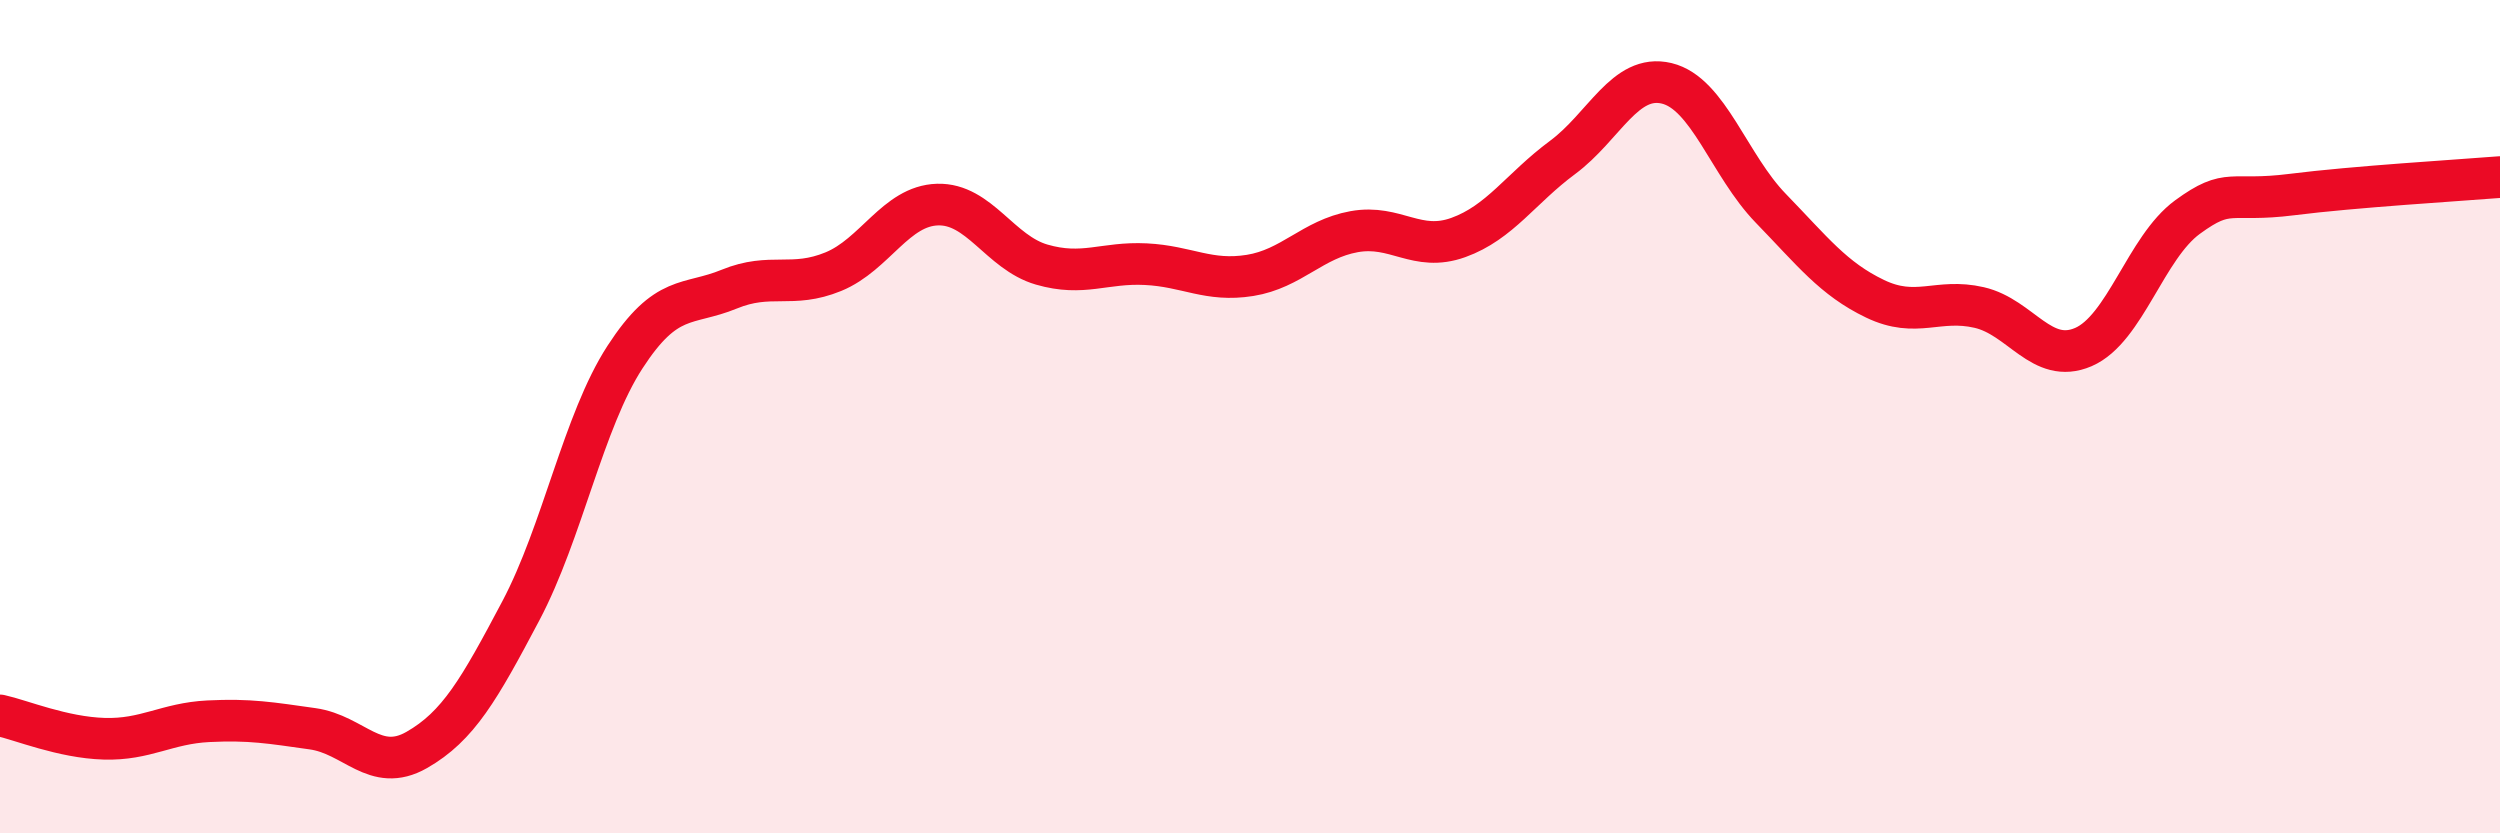
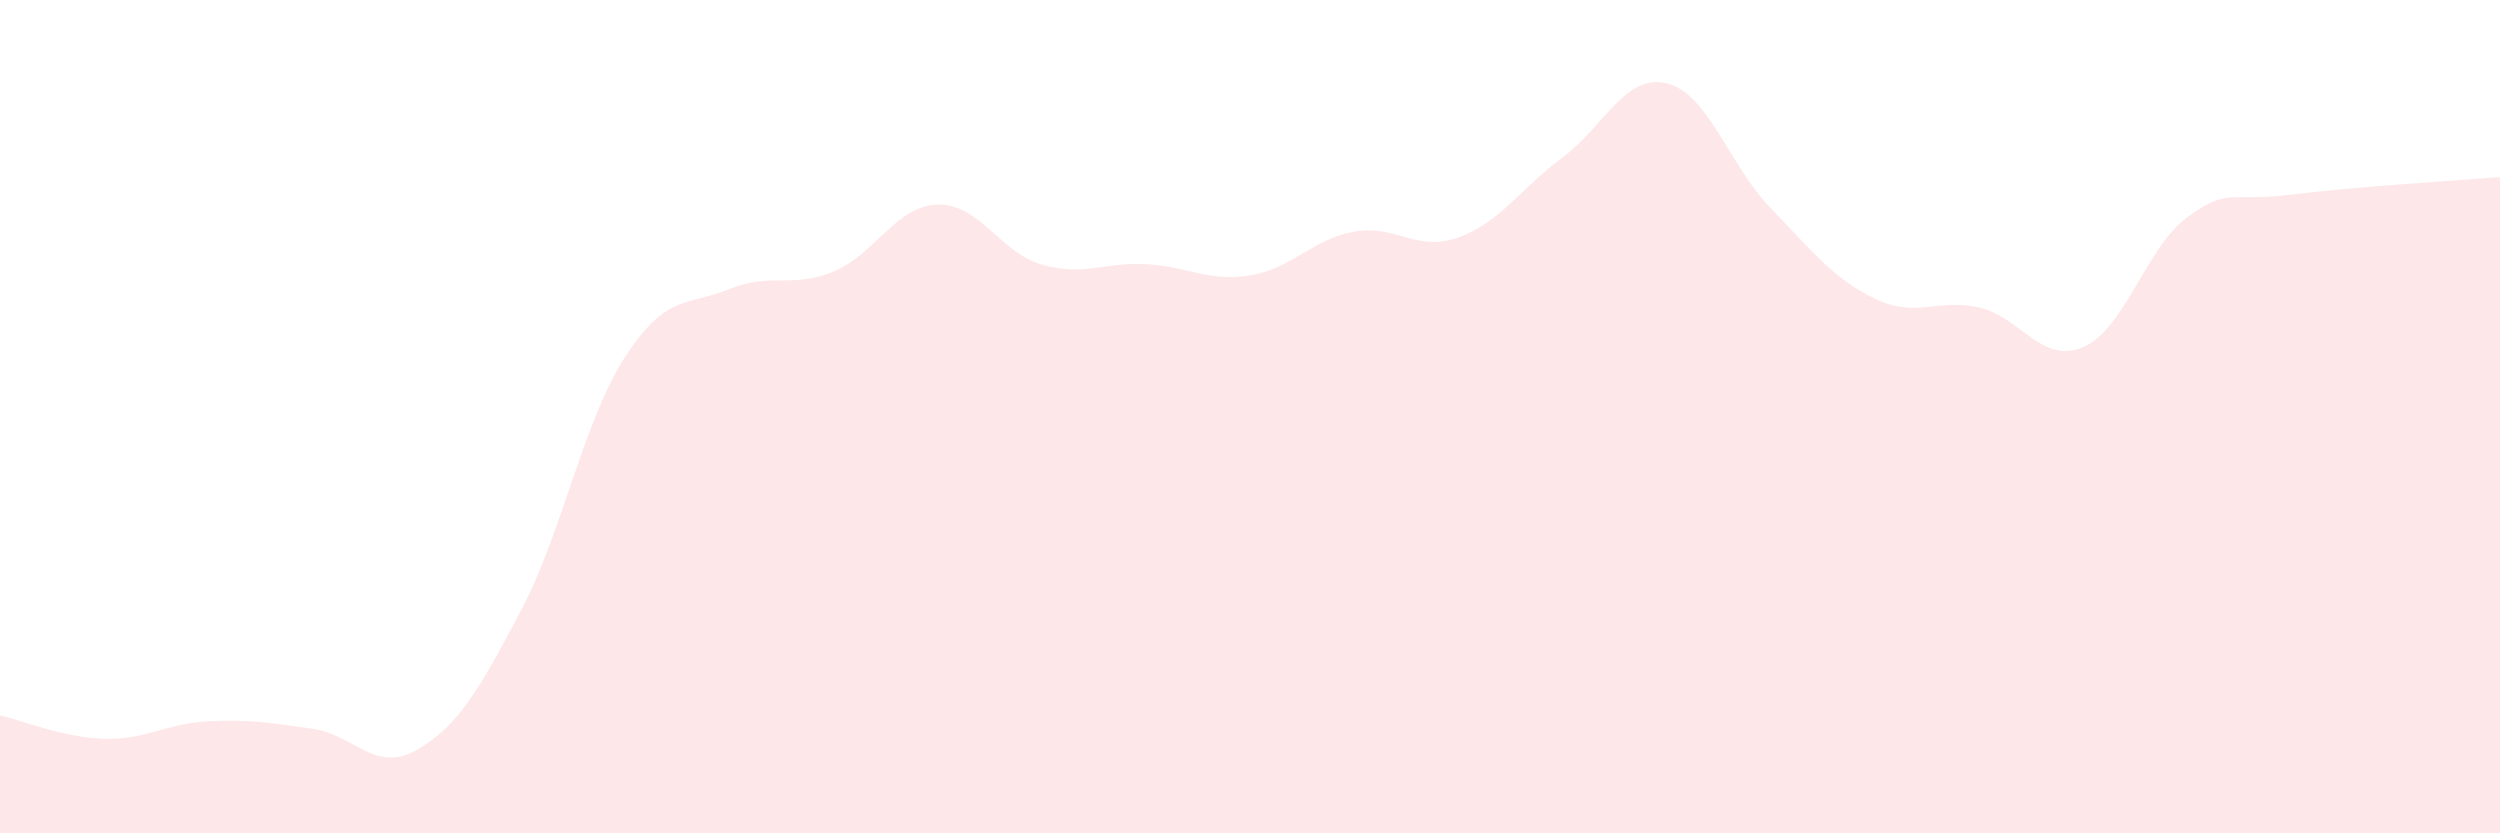
<svg xmlns="http://www.w3.org/2000/svg" width="60" height="20" viewBox="0 0 60 20">
  <path d="M 0,17.17 C 0.5,17.28 1.5,17.7 2.5,17.73 C 3.5,17.76 4,17.36 5,17.31 C 6,17.26 6.5,17.35 7.5,17.49 C 8.5,17.63 9,18.57 10,18 C 11,17.43 11.5,16.55 12.5,14.66 C 13.5,12.77 14,10.11 15,8.57 C 16,7.03 16.5,7.35 17.5,6.94 C 18.5,6.53 19,6.93 20,6.52 C 21,6.11 21.5,4.94 22.5,4.91 C 23.5,4.88 24,6.06 25,6.35 C 26,6.64 26.5,6.29 27.5,6.34 C 28.5,6.39 29,6.77 30,6.61 C 31,6.45 31.5,5.74 32.5,5.56 C 33.5,5.38 34,6.06 35,5.7 C 36,5.34 36.5,4.52 37.5,3.78 C 38.5,3.04 39,1.76 40,2 C 41,2.24 41.5,3.97 42.5,5 C 43.5,6.03 44,6.69 45,7.17 C 46,7.65 46.5,7.15 47.5,7.38 C 48.5,7.61 49,8.76 50,8.33 C 51,7.9 51.5,5.94 52.5,5.21 C 53.5,4.48 53.5,4.86 55,4.67 C 56.5,4.48 59,4.33 60,4.25L60 20L0 20Z" fill="#EB0A25" opacity="0.1" stroke-linecap="round" stroke-linejoin="round" />
-   <path d="M 0,17.17 C 0.5,17.28 1.5,17.7 2.5,17.73 C 3.5,17.76 4,17.36 5,17.31 C 6,17.26 6.5,17.35 7.5,17.49 C 8.5,17.63 9,18.57 10,18 C 11,17.43 11.5,16.55 12.5,14.66 C 13.5,12.77 14,10.11 15,8.57 C 16,7.03 16.5,7.35 17.5,6.94 C 18.5,6.53 19,6.93 20,6.52 C 21,6.11 21.5,4.94 22.5,4.91 C 23.5,4.88 24,6.06 25,6.35 C 26,6.64 26.5,6.29 27.5,6.34 C 28.5,6.39 29,6.77 30,6.61 C 31,6.45 31.5,5.74 32.5,5.56 C 33.5,5.38 34,6.06 35,5.7 C 36,5.34 36.5,4.52 37.5,3.78 C 38.5,3.04 39,1.76 40,2 C 41,2.24 41.5,3.97 42.5,5 C 43.5,6.03 44,6.69 45,7.17 C 46,7.65 46.5,7.15 47.5,7.38 C 48.5,7.61 49,8.76 50,8.33 C 51,7.9 51.5,5.94 52.5,5.21 C 53.5,4.48 53.5,4.86 55,4.67 C 56.5,4.48 59,4.33 60,4.25" stroke="#EB0A25" stroke-width="1" fill="none" stroke-linecap="round" stroke-linejoin="round" />
</svg>